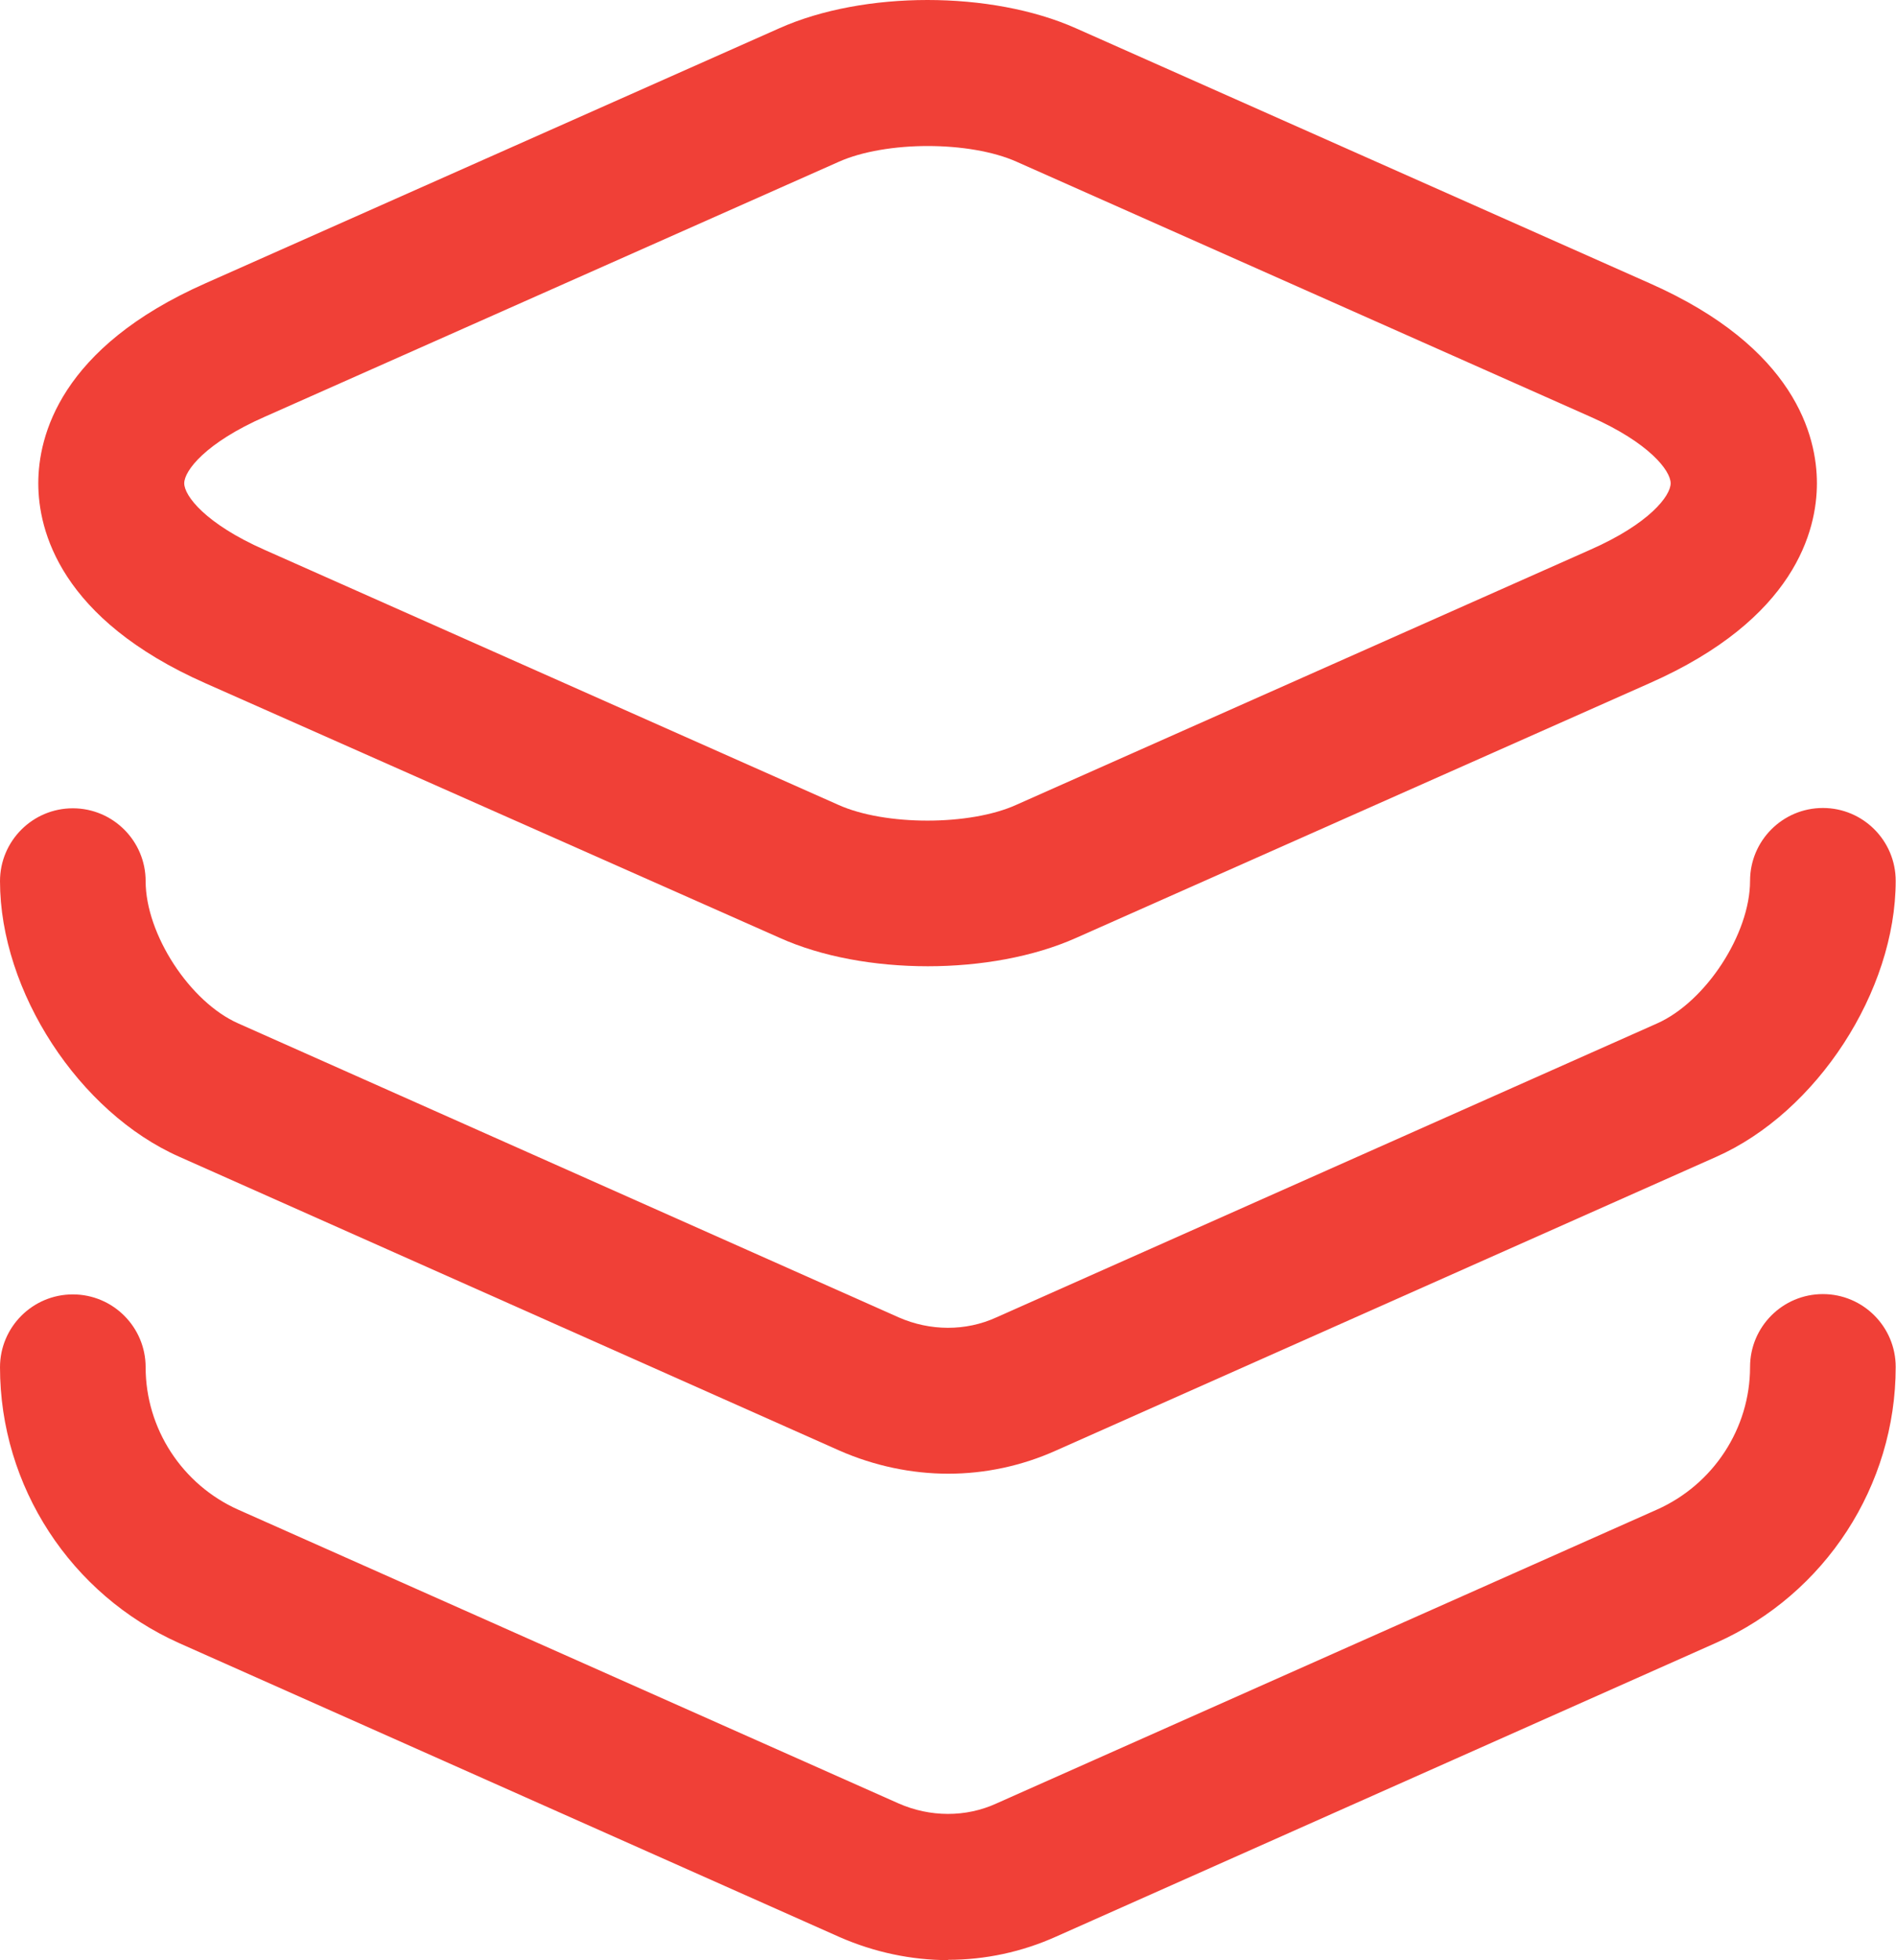
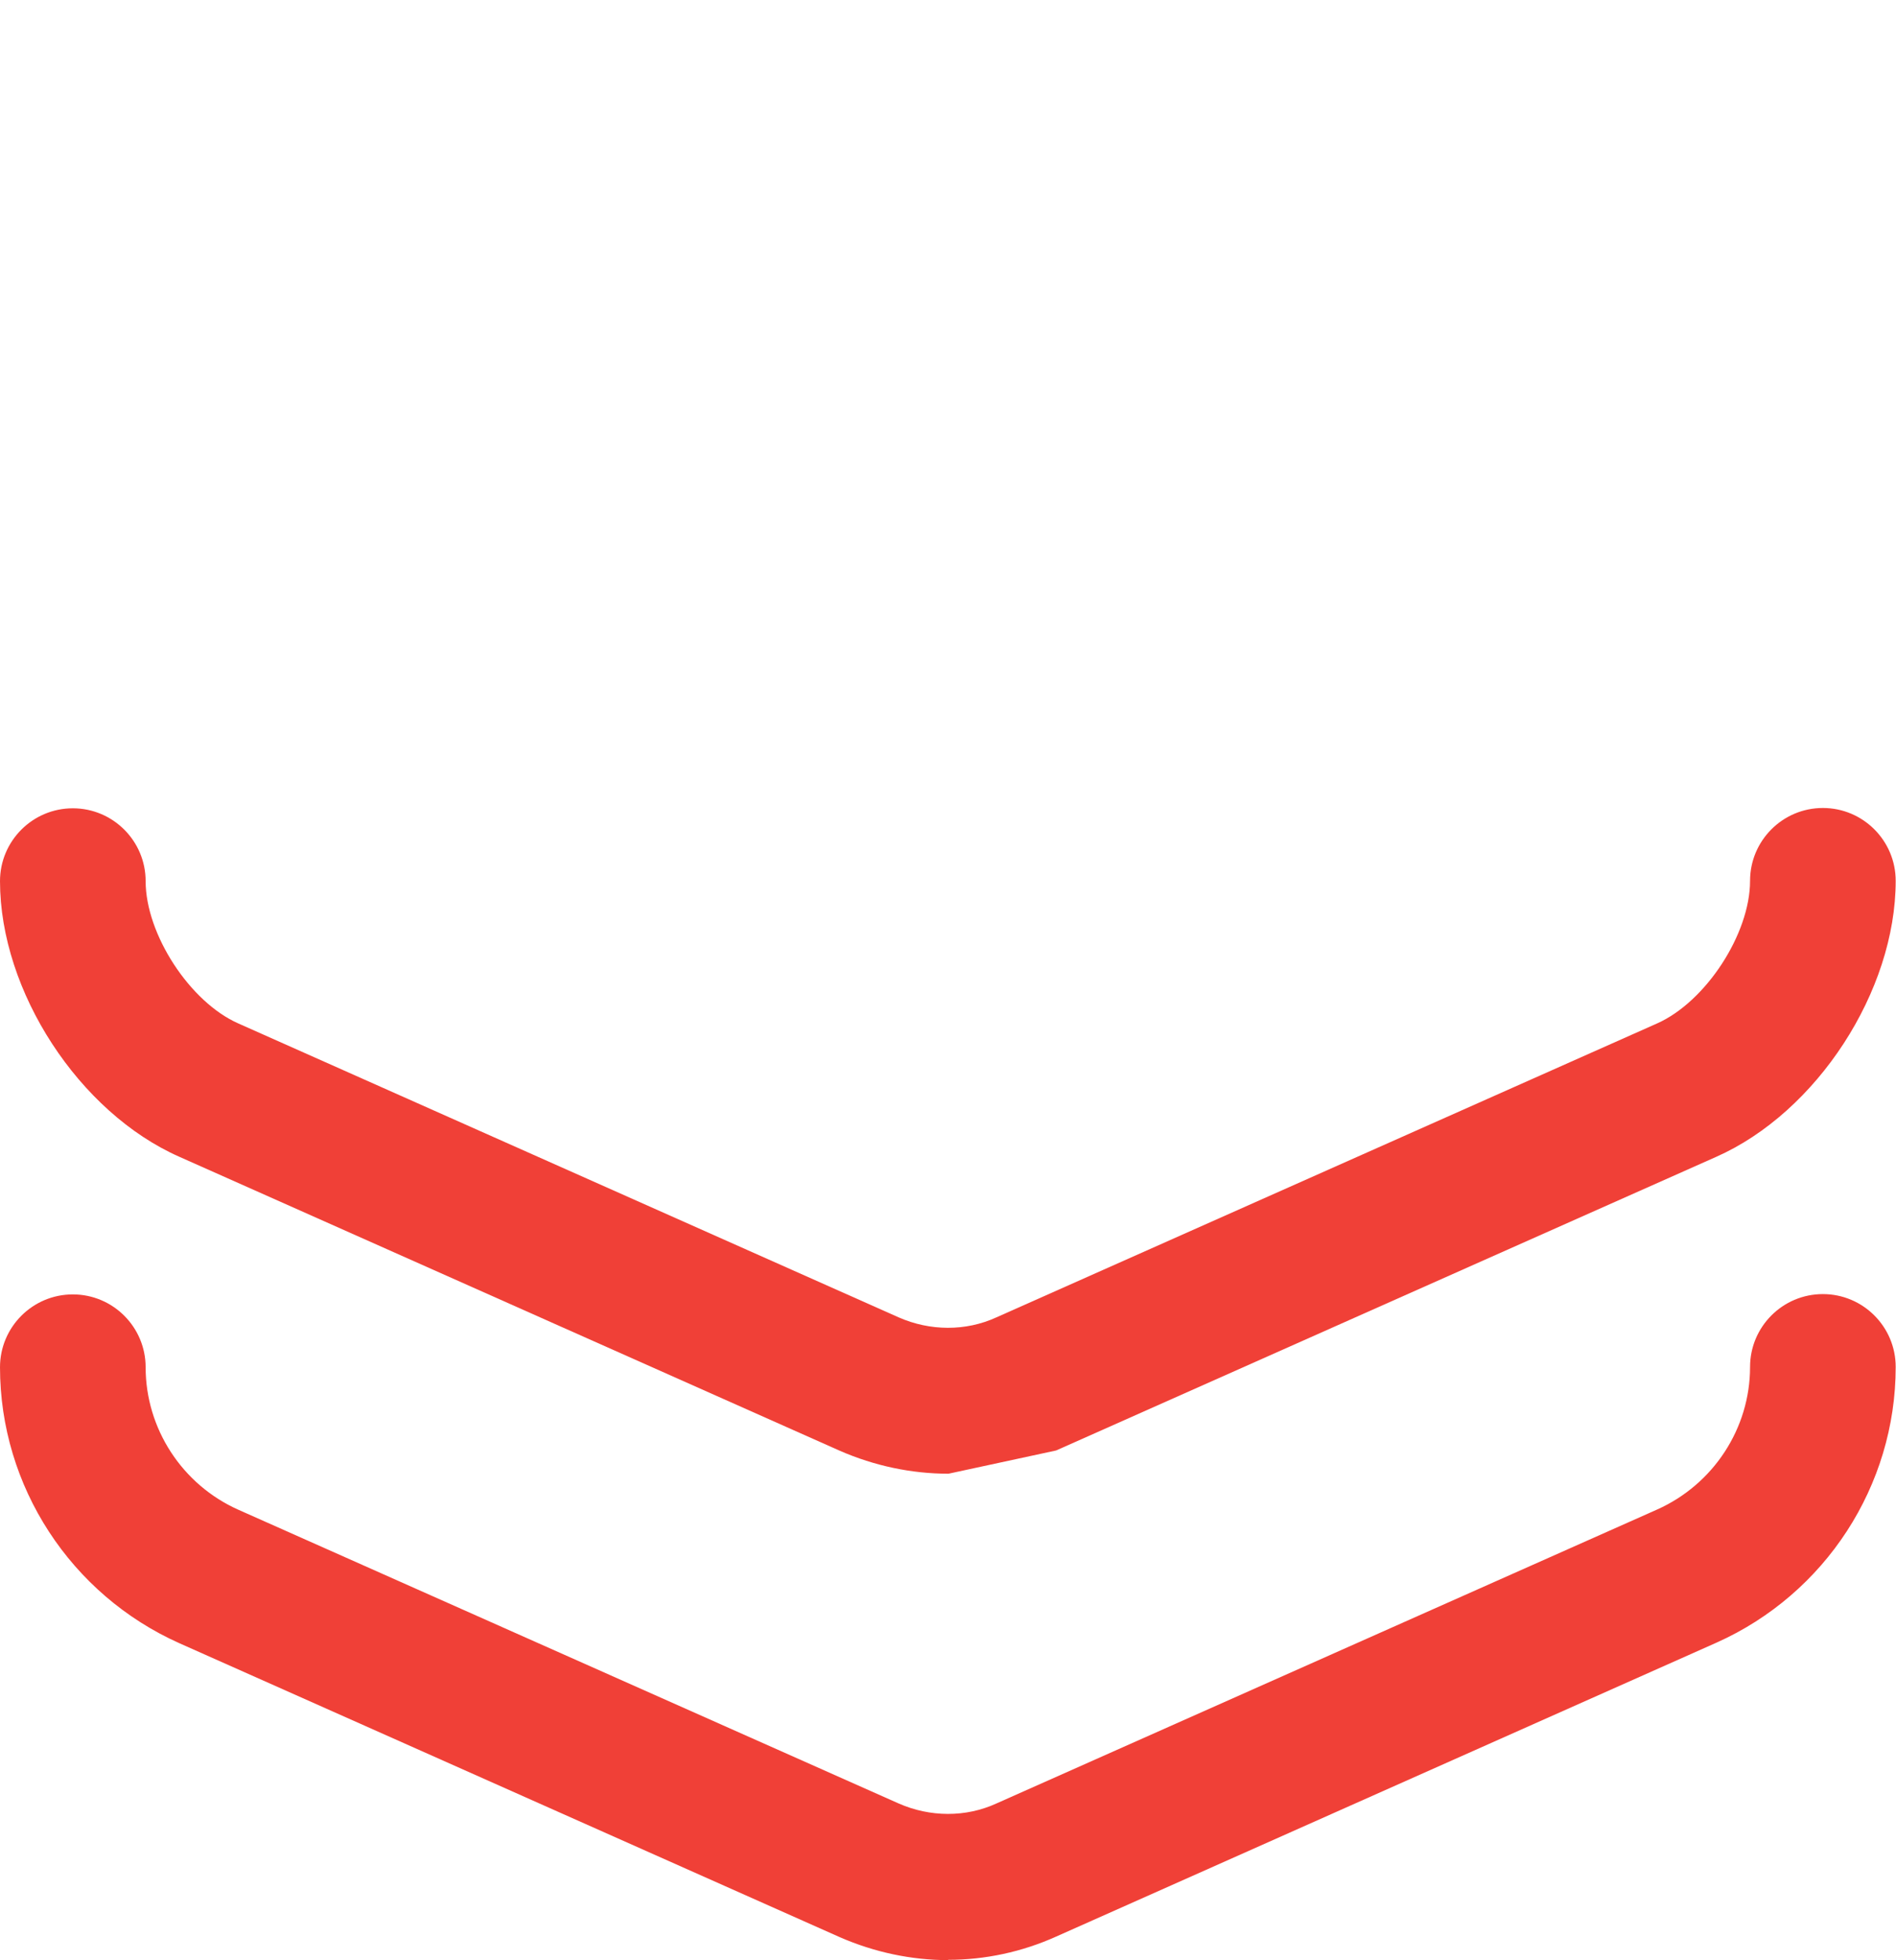
<svg xmlns="http://www.w3.org/2000/svg" id="Layer_2" viewBox="0 0 60.41 62.42">
  <defs>
    <style>.cls-1{fill:#f04037;stroke-width:0px;}</style>
  </defs>
  <g id="Layer_1-2">
-     <path class="cls-1" d="M29.56,30.77c-1.69,0-3.38-.3-4.73-.91L6.55,21.76c-4.64-2.05-5.33-4.87-5.33-6.37s.69-4.32,5.33-6.37L24.83.9c2.69-1.2,6.75-1.2,9.45,0l18.28,8.12c4.64,2.05,5.33,4.87,5.33,6.37s-.69,4.32-5.34,6.37l-18.27,8.11c-1.35.6-3.03.9-4.72.9ZM29.56,4.65c-1.04,0-2.09.17-2.83.5L8.44,13.27c-1.89.83-2.57,1.72-2.57,2.12s.68,1.29,2.56,2.12l18.28,8.12c1.49.67,4.19.67,5.67,0l18.28-8.12c1.89-.83,2.57-1.72,2.57-2.12s-.68-1.29-2.56-2.12l-18.28-8.12h0c-.74-.33-1.78-.5-2.83-.5Z" />
-     <path class="cls-1" d="M30.22,46.93c-1.18,0-2.36-.25-3.46-.73l-21.04-9.36c-3.2-1.41-5.72-5.27-5.72-8.78,0-1.28,1.04-2.32,2.32-2.32s2.32,1.04,2.32,2.32c0,1.69,1.41,3.85,2.95,4.53l21.04,9.36c1,.44,2.14.45,3.12,0l21.05-9.36c1.55-.69,2.96-2.85,2.96-4.54,0-1.28,1.04-2.32,2.32-2.32s2.32,1.04,2.32,2.32c0,3.51-2.51,7.37-5.72,8.79l-21.03,9.35c-1.09.49-2.26.74-3.44.74Z" />
+     <path class="cls-1" d="M30.22,46.93c-1.18,0-2.36-.25-3.46-.73l-21.04-9.36c-3.2-1.41-5.72-5.27-5.72-8.78,0-1.28,1.04-2.32,2.32-2.32s2.32,1.04,2.32,2.32c0,1.69,1.41,3.85,2.95,4.53l21.04,9.36c1,.44,2.14.45,3.12,0l21.05-9.36c1.55-.69,2.96-2.85,2.96-4.54,0-1.28,1.04-2.32,2.32-2.32s2.32,1.04,2.32,2.32c0,3.51-2.51,7.37-5.72,8.79l-21.03,9.35Z" />
    <path class="cls-1" d="M30.22,62.42c-1.18,0-2.36-.25-3.46-.73l-21.04-9.36c-3.47-1.55-5.72-5-5.72-8.79,0-1.28,1.04-2.32,2.32-2.32s2.32,1.04,2.32,2.32c0,1.95,1.16,3.74,2.96,4.54l21.03,9.35c1,.44,2.14.45,3.12,0l21.05-9.36c1.79-.8,2.96-2.58,2.96-4.54,0-1.28,1.04-2.32,2.32-2.32s2.32,1.04,2.32,2.32c0,3.78-2.24,7.23-5.71,8.78l-21.04,9.36c-1.09.49-2.26.74-3.44.74Z" />
  </g>
</svg>